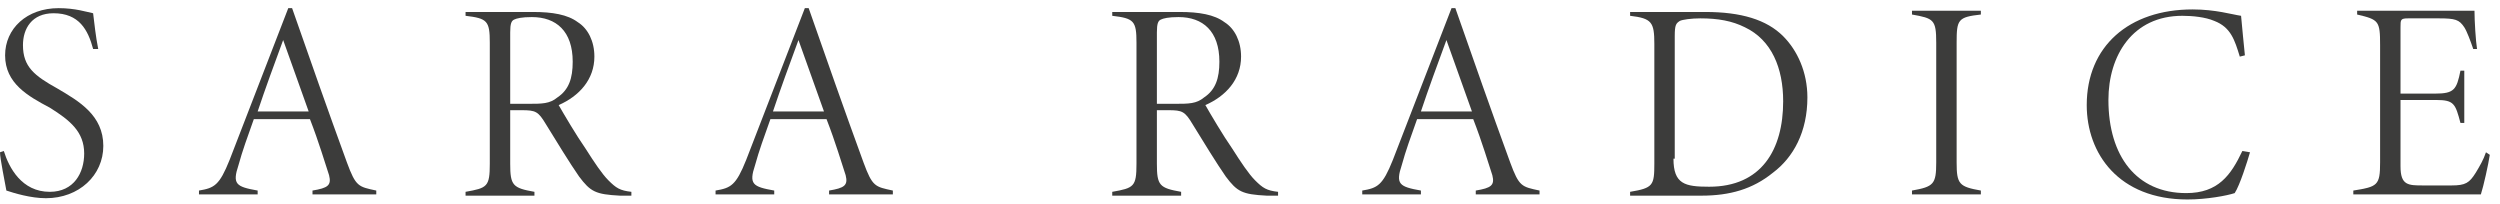
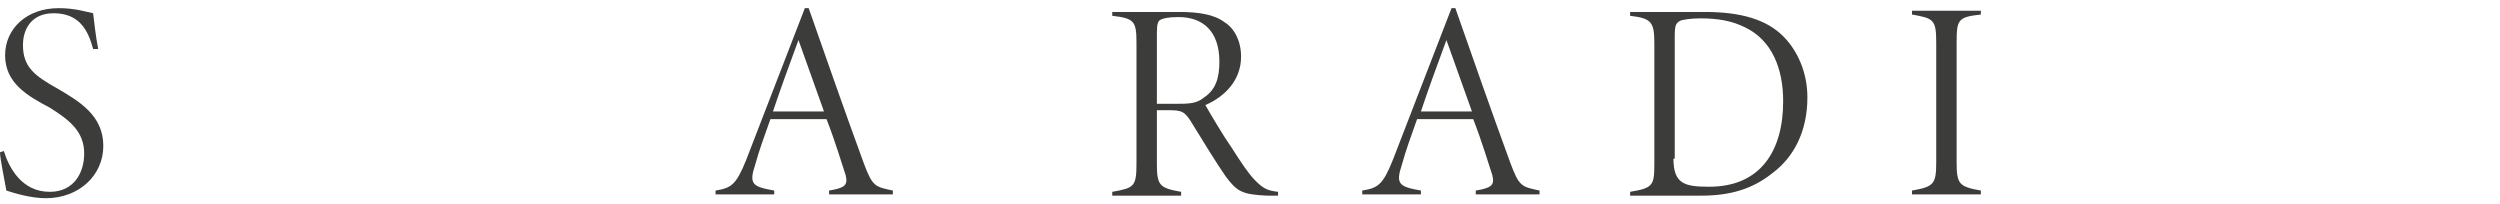
<svg xmlns="http://www.w3.org/2000/svg" width="196" height="16" viewBox="0 0 196 16" fill="none">
  <path d="M7.3 3.839C6.9 2.339 6.2 1.039 4.2 1.039C2.5 1.039 1.8 2.239 1.8 3.539C1.8 5.239 2.7 5.939 4.5 6.939C6.2 7.939 8.1 9.039 8.1 11.439C8.1 13.739 6.2 15.539 3.6 15.539C2.4 15.539 1.1 15.139 0.5 14.939C0.4 14.339 0 12.439 0 11.939L0.3 11.839C0.7 13.139 1.7 15.039 3.9 15.039C5.8 15.039 6.6 13.539 6.6 12.039C6.6 10.339 5.5 9.439 3.9 8.439C2.2 7.539 0.4 6.539 0.4 4.339C0.4 2.239 2.1 0.639 4.6 0.639C5.9 0.639 6.8 0.939 7.3 1.039C7.4 1.839 7.5 2.839 7.7 3.839H7.3Z" fill="#3C3C3B" />
-   <path d="M24.5 15.239V14.939C25.7 14.739 26 14.539 25.8 13.739C25.5 12.839 25 11.139 24.3 9.339H19.9C19.4 10.739 19 11.839 18.7 12.939C18.2 14.439 18.5 14.639 20.2 14.939V15.239H15.6V14.939C16.8 14.739 17.2 14.539 18 12.539L22.6 0.639H22.9C24.3 4.639 25.7 8.639 27.2 12.739C27.9 14.639 28.1 14.639 29.5 14.939V15.239H24.5ZM22.2 3.139C21.5 5.039 20.8 6.939 20.2 8.739H24.2L22.2 3.139Z" fill="#3C3C3B" />
-   <path d="M49.5 15.339C49.3 15.339 48.8 15.339 48.6 15.339C46.7 15.239 46.3 15.039 45.4 13.839C44.7 12.839 43.6 11.039 42.8 9.739C42.2 8.739 42 8.639 40.9 8.639H40V12.839C40 14.539 40.2 14.739 41.9 15.039V15.339H36.5V15.039C38.2 14.739 38.4 14.639 38.4 12.839V3.339C38.4 1.639 38.2 1.439 36.5 1.239V0.939H41.8C43.3 0.939 44.5 1.139 45.3 1.739C46.1 2.239 46.6 3.239 46.6 4.439C46.6 6.239 45.4 7.539 43.8 8.239C44.2 8.939 45.2 10.639 45.9 11.639C46.6 12.739 47.2 13.639 47.7 14.139C48.3 14.739 48.6 14.939 49.5 15.039V15.339ZM41.4 8.139C42.5 8.139 43.1 8.139 43.7 7.639C44.6 7.039 44.9 6.139 44.9 4.839C44.9 2.439 43.6 1.339 41.7 1.339C40.9 1.339 40.5 1.439 40.3 1.539C40.1 1.639 40 1.839 40 2.539V8.139H41.4Z" fill="#3C3C3B" />
  <path d="M65 15.239V14.939C66.2 14.739 66.5 14.539 66.3 13.739C66 12.839 65.5 11.139 64.8 9.339H60.4C59.9 10.739 59.5 11.839 59.2 12.939C58.7 14.439 59 14.639 60.7 14.939V15.239H56.1V14.939C57.3 14.739 57.7 14.539 58.5 12.539L63.1 0.639H63.4C64.8 4.639 66.2 8.639 67.7 12.739C68.4 14.639 68.6 14.639 70 14.939V15.239H65ZM62.6 3.139C61.9 5.039 61.2 6.939 60.6 8.739H64.6L62.6 3.139Z" fill="#3C3C3B" />
  <path d="M100.2 15.339C100 15.339 99.5 15.339 99.3 15.339C97.4 15.239 97 15.039 96.1 13.839C95.4 12.839 94.3 11.039 93.5 9.739C92.9 8.739 92.7 8.639 91.6 8.639H90.7V12.839C90.7 14.539 90.9 14.739 92.6 15.039V15.339H87.2V15.039C88.9 14.739 89.1 14.639 89.1 12.839V3.339C89.1 1.639 88.9 1.439 87.2 1.239V0.939H92.5C94 0.939 95.2 1.139 96 1.739C96.8 2.239 97.3 3.239 97.3 4.439C97.3 6.239 96.1 7.539 94.5 8.239C94.9 8.939 95.9 10.639 96.6 11.639C97.3 12.739 97.9 13.639 98.4 14.139C99 14.739 99.3 14.939 100.2 15.039V15.339ZM92.1 8.139C93.2 8.139 93.8 8.139 94.4 7.639C95.3 7.039 95.6 6.139 95.6 4.839C95.6 2.439 94.3 1.339 92.4 1.339C91.6 1.339 91.2 1.439 91 1.539C90.8 1.639 90.7 1.839 90.7 2.539V8.139H92.1Z" fill="#3C3C3B" />
  <path d="M115.7 15.239V14.939C116.9 14.739 117.2 14.539 117 13.739C116.7 12.839 116.2 11.139 115.5 9.339H111.1C110.6 10.739 110.2 11.839 109.9 12.939C109.4 14.439 109.7 14.639 111.4 14.939V15.239H106.8V14.939C108 14.739 108.4 14.539 109.2 12.539L113.8 0.639H114.1C115.5 4.639 116.9 8.639 118.4 12.739C119.1 14.639 119.3 14.639 120.7 14.939V15.239H115.7ZM113.4 3.139C112.7 5.039 112 6.939 111.4 8.739H115.4L113.4 3.139Z" fill="#3C3C3B" />
  <path d="M133.7 0.939C136.5 0.939 138.5 1.539 139.8 2.839C140.9 3.939 141.7 5.639 141.7 7.639C141.7 10.339 140.6 12.339 139 13.539C137.4 14.839 135.6 15.339 133.4 15.339H127.8V15.039C129.6 14.739 129.7 14.539 129.7 12.839V3.439C129.7 1.739 129.5 1.439 127.8 1.239V0.939H133.7ZM131.2 12.439C131.2 14.439 132.1 14.639 134 14.639C138.1 14.639 139.8 11.739 139.8 7.939C139.8 5.339 138.9 3.139 136.8 2.139C135.8 1.639 134.7 1.439 133.3 1.439C132.6 1.439 131.9 1.539 131.7 1.639C131.4 1.839 131.3 1.939 131.3 2.839V12.439H131.2Z" fill="#3C3C3B" />
  <path d="M149.9 15.239V14.939C151.6 14.639 151.8 14.439 151.8 12.739V3.339C151.8 1.539 151.6 1.439 149.9 1.139V0.839H155.3V1.139C153.5 1.339 153.4 1.539 153.4 3.339V12.739C153.4 14.439 153.6 14.639 155.3 14.939V15.239H149.9Z" fill="#3C3C3B" />
-   <path d="M176.4 11.939C176.2 12.639 175.6 14.539 175.2 15.139C174.6 15.339 173 15.639 171.5 15.639C166.1 15.639 163.6 12.039 163.6 8.239C163.6 3.639 166.9 0.739 171.9 0.739C173.7 0.739 175 1.139 175.7 1.239C175.8 2.239 175.9 3.439 176 4.339L175.6 4.439C175.2 3.139 174.9 2.139 173.6 1.639C172.9 1.339 171.9 1.239 171.1 1.239C167.2 1.239 165.3 4.339 165.3 7.839C165.3 12.239 167.5 15.139 171.4 15.139C173.9 15.139 174.9 13.739 175.8 11.839L176.4 11.939Z" fill="#3C3C3B" />
-   <path d="M195.2 12.139C195.1 12.839 194.7 14.639 194.5 15.239H184.5V14.939C186.4 14.639 186.6 14.539 186.6 12.739V3.539C186.6 1.639 186.5 1.539 184.8 1.139V0.839H191C192.9 0.839 193.6 0.839 194 0.839C194 1.639 194.1 3.239 194.2 3.839H193.9C193.7 3.239 193.4 2.439 193.2 2.139C192.8 1.539 192.5 1.439 191.2 1.439H188.8C188.2 1.439 188.2 1.539 188.2 2.139V7.339H190.9C192.4 7.339 192.6 7.039 192.9 5.539H193.2V9.639H192.9C192.5 8.139 192.4 7.839 191 7.839H188.2V13.039C188.2 14.539 188.8 14.539 190 14.539H192.2C193.3 14.539 193.6 14.339 194.1 13.539C194.4 13.039 194.7 12.539 194.9 11.939L195.2 12.139Z" fill="#3C3C3B" />
</svg>